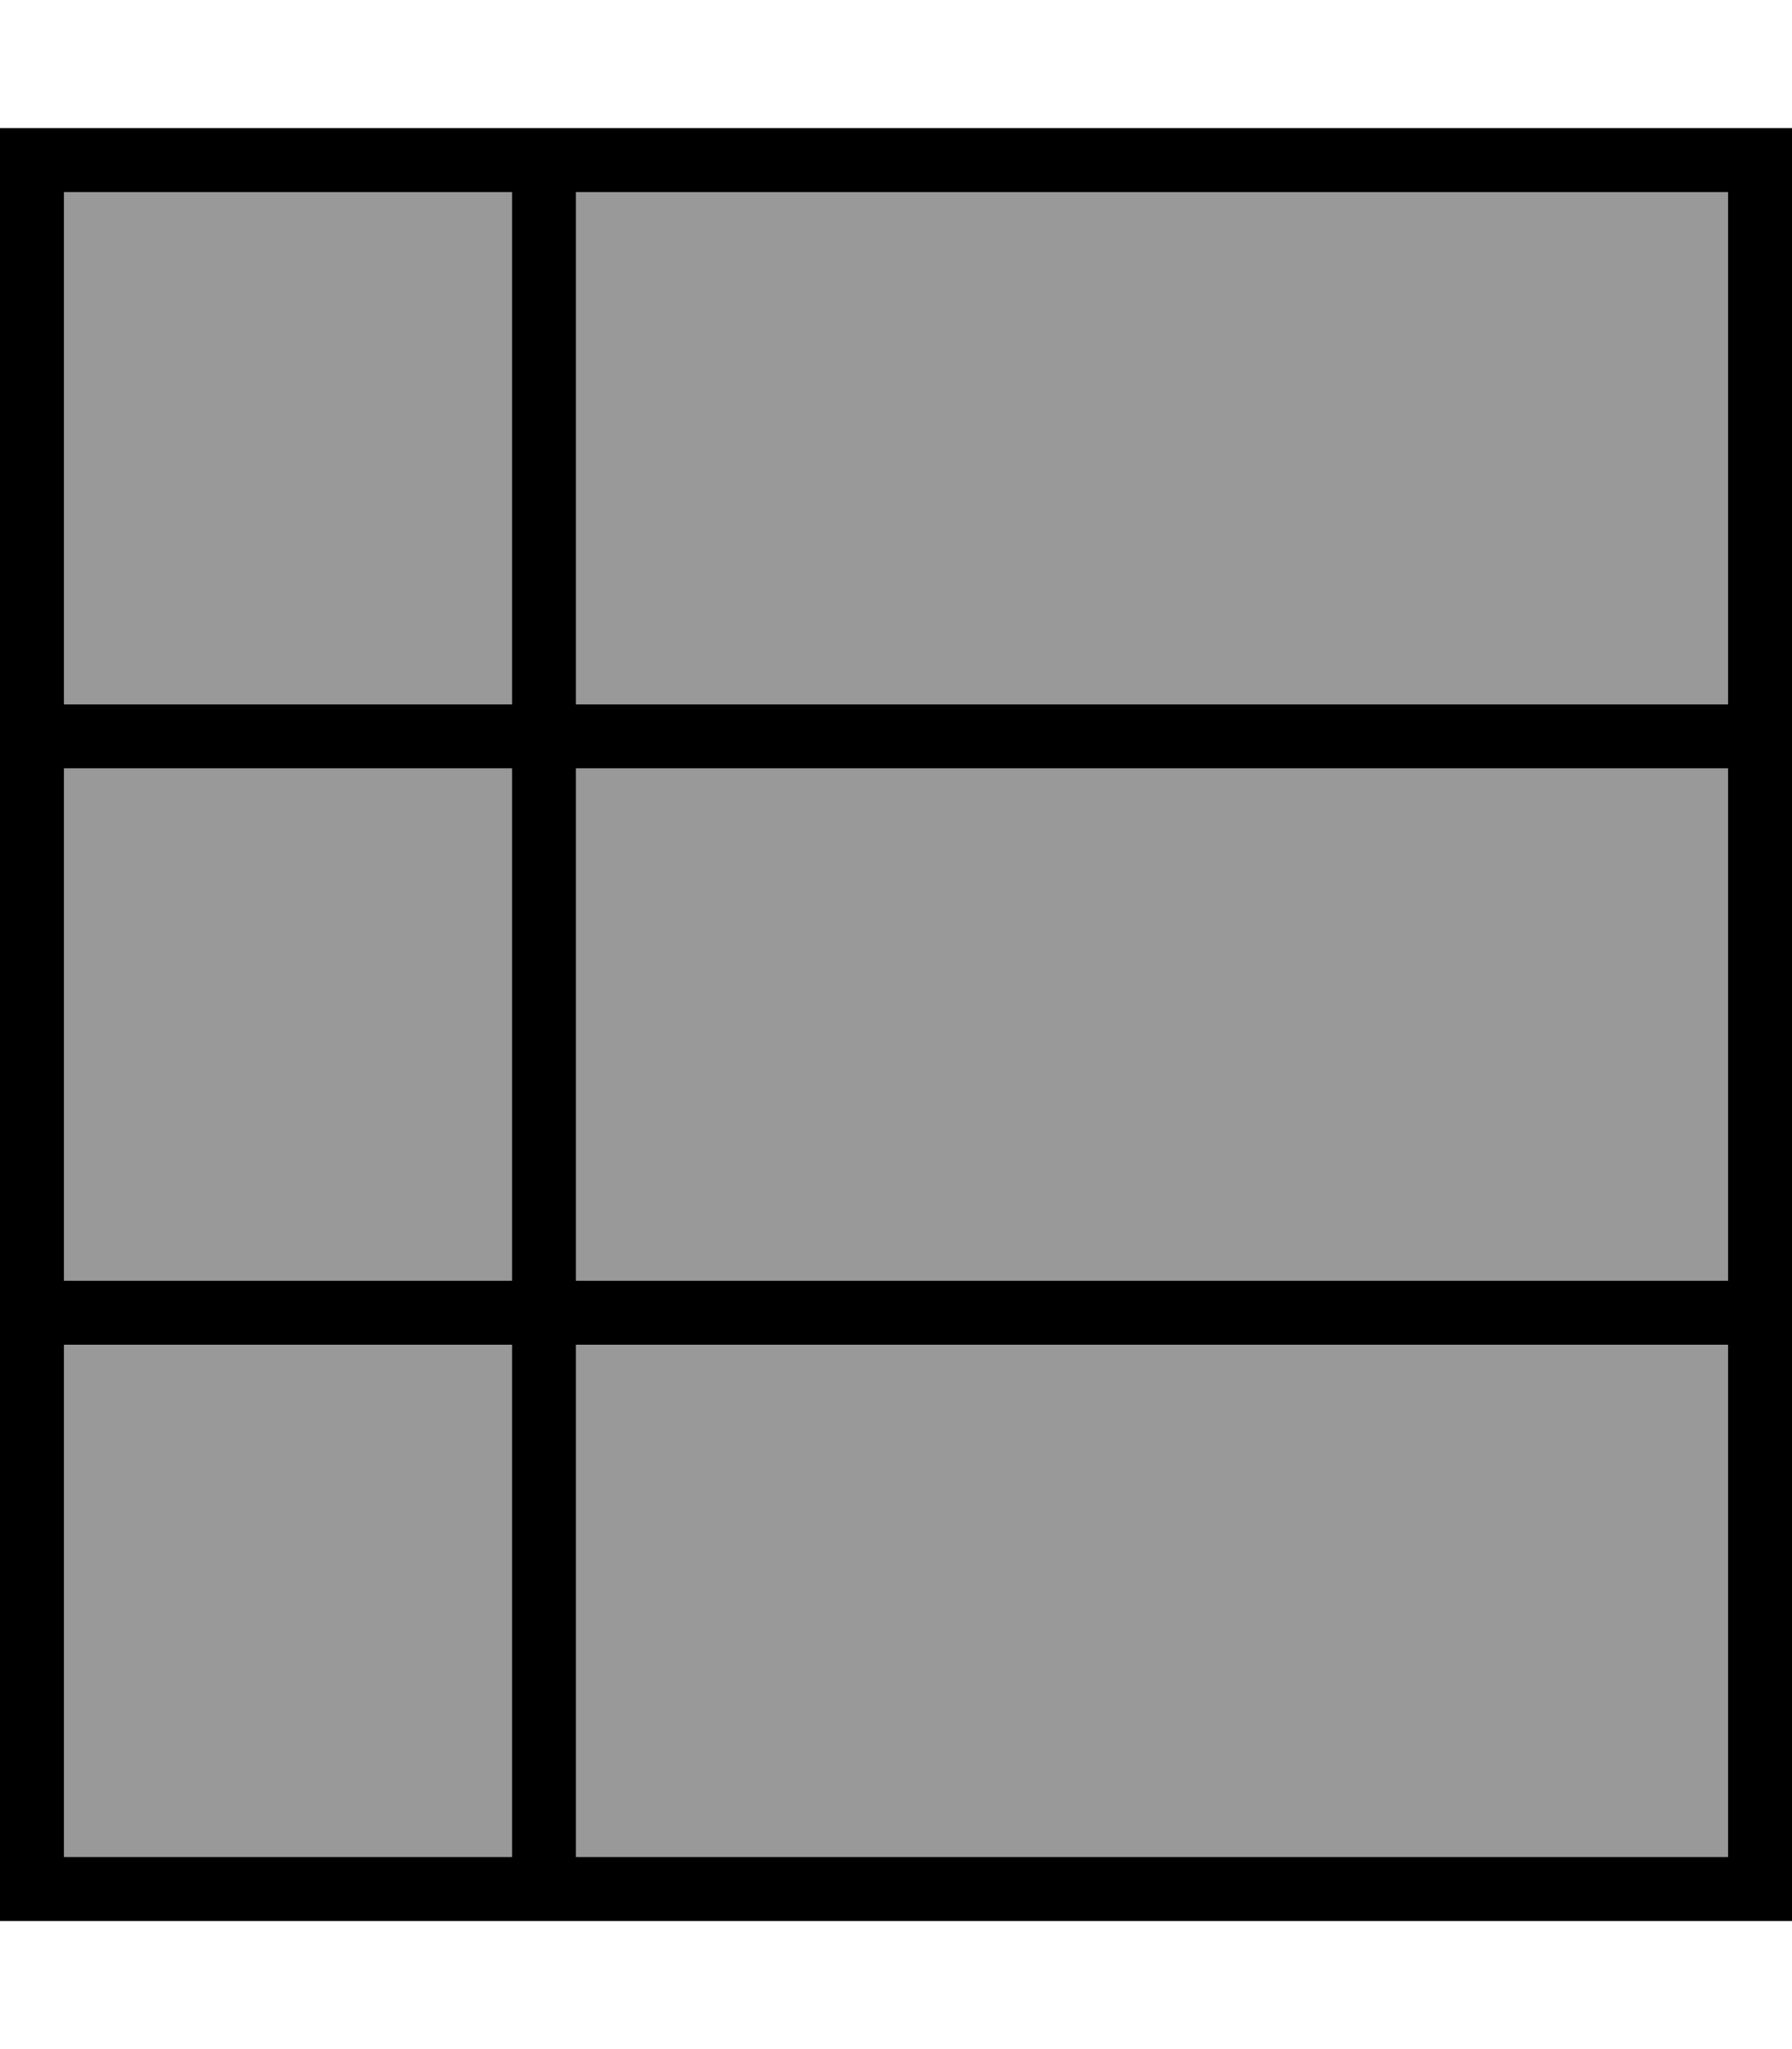
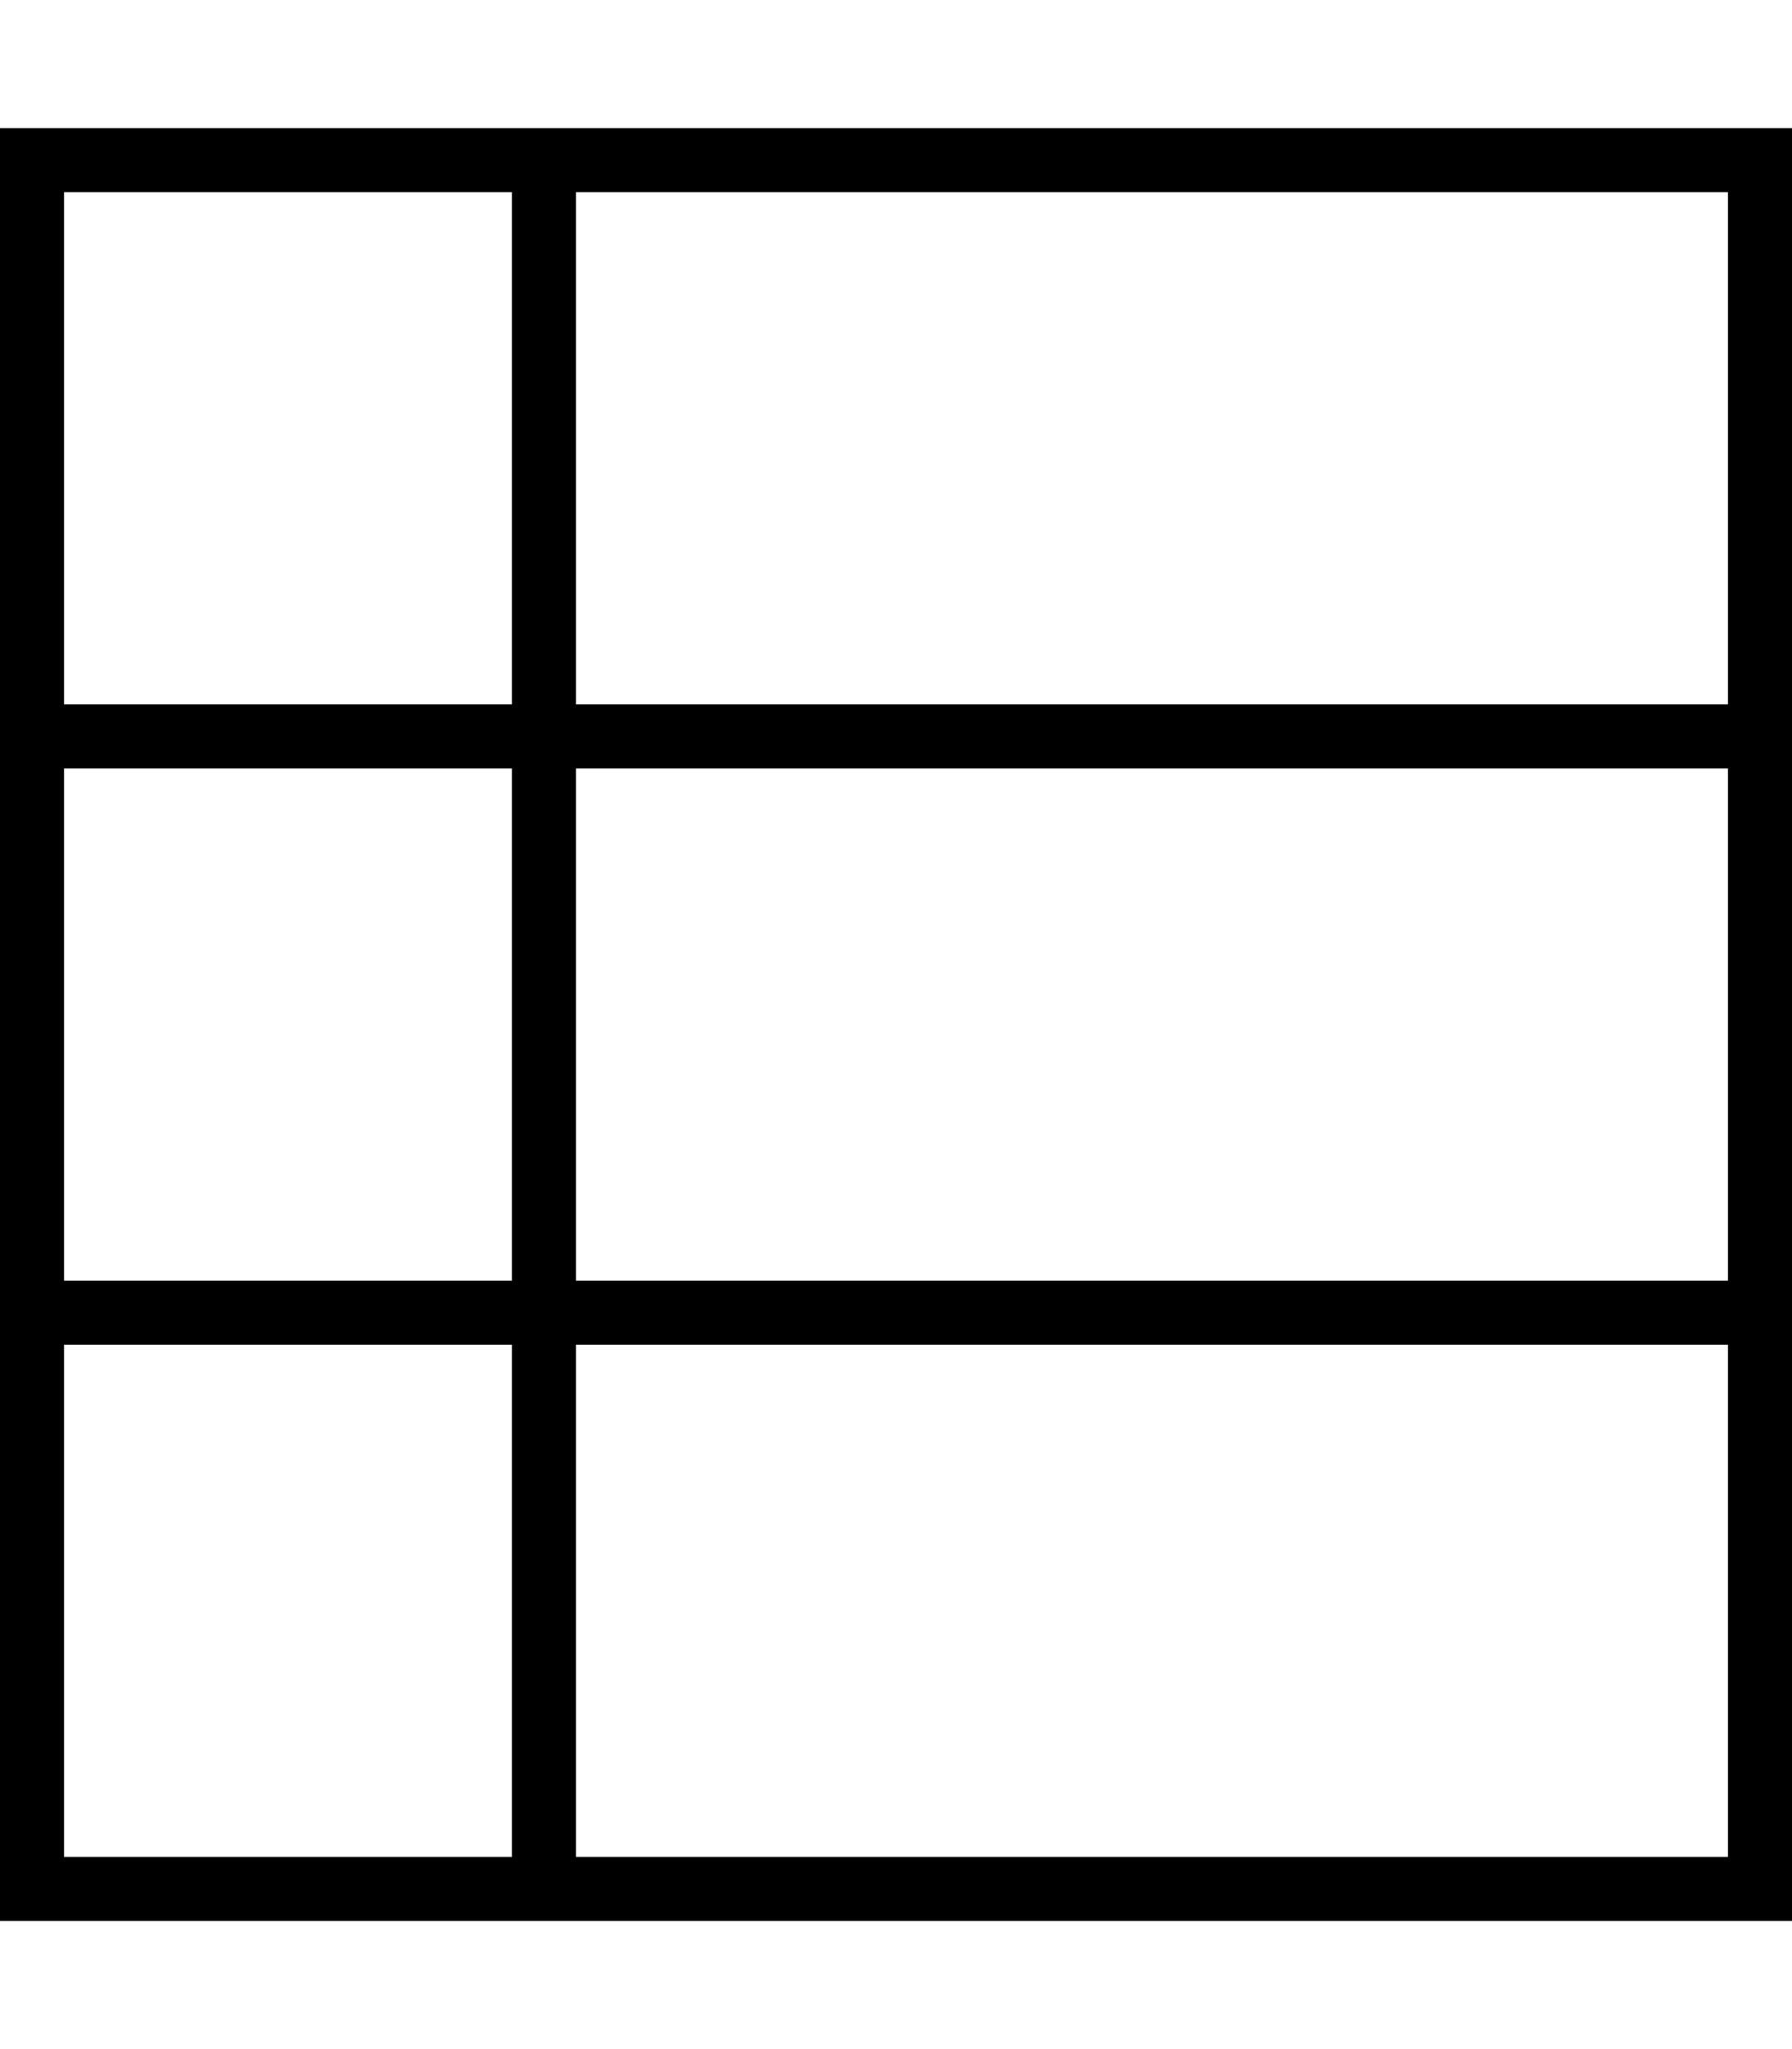
<svg xmlns="http://www.w3.org/2000/svg" viewBox="0 0 448 512">
-   <path style="fill:currentColor;opacity:.4" d="M16 48l112 0 0 128-112 0 0-128zm0 144l112 0 0 128-112 0 0-128zm0 144l112 0 0 128-112 0 0-128zM144 48l288 0 0 128-288 0 0-128zm0 144l288 0 0 128-288 0 0-128zm0 144l288 0 0 128-288 0 0-128z" />
  <path style="fill:currentColor;opacity:1" d="M144 48l0 128 288 0 0-128-288 0zm-16 0l-112 0 0 128 112 0 0-128zM16 192l0 128 112 0 0-128-112 0zm0 144l0 128 112 0 0-128-112 0zM144 464l288 0 0-128-288 0 0 128zM432 320l0-128-288 0 0 128 288 0zM0 32l448 0 0 448-448 0 0-448z" />
</svg>